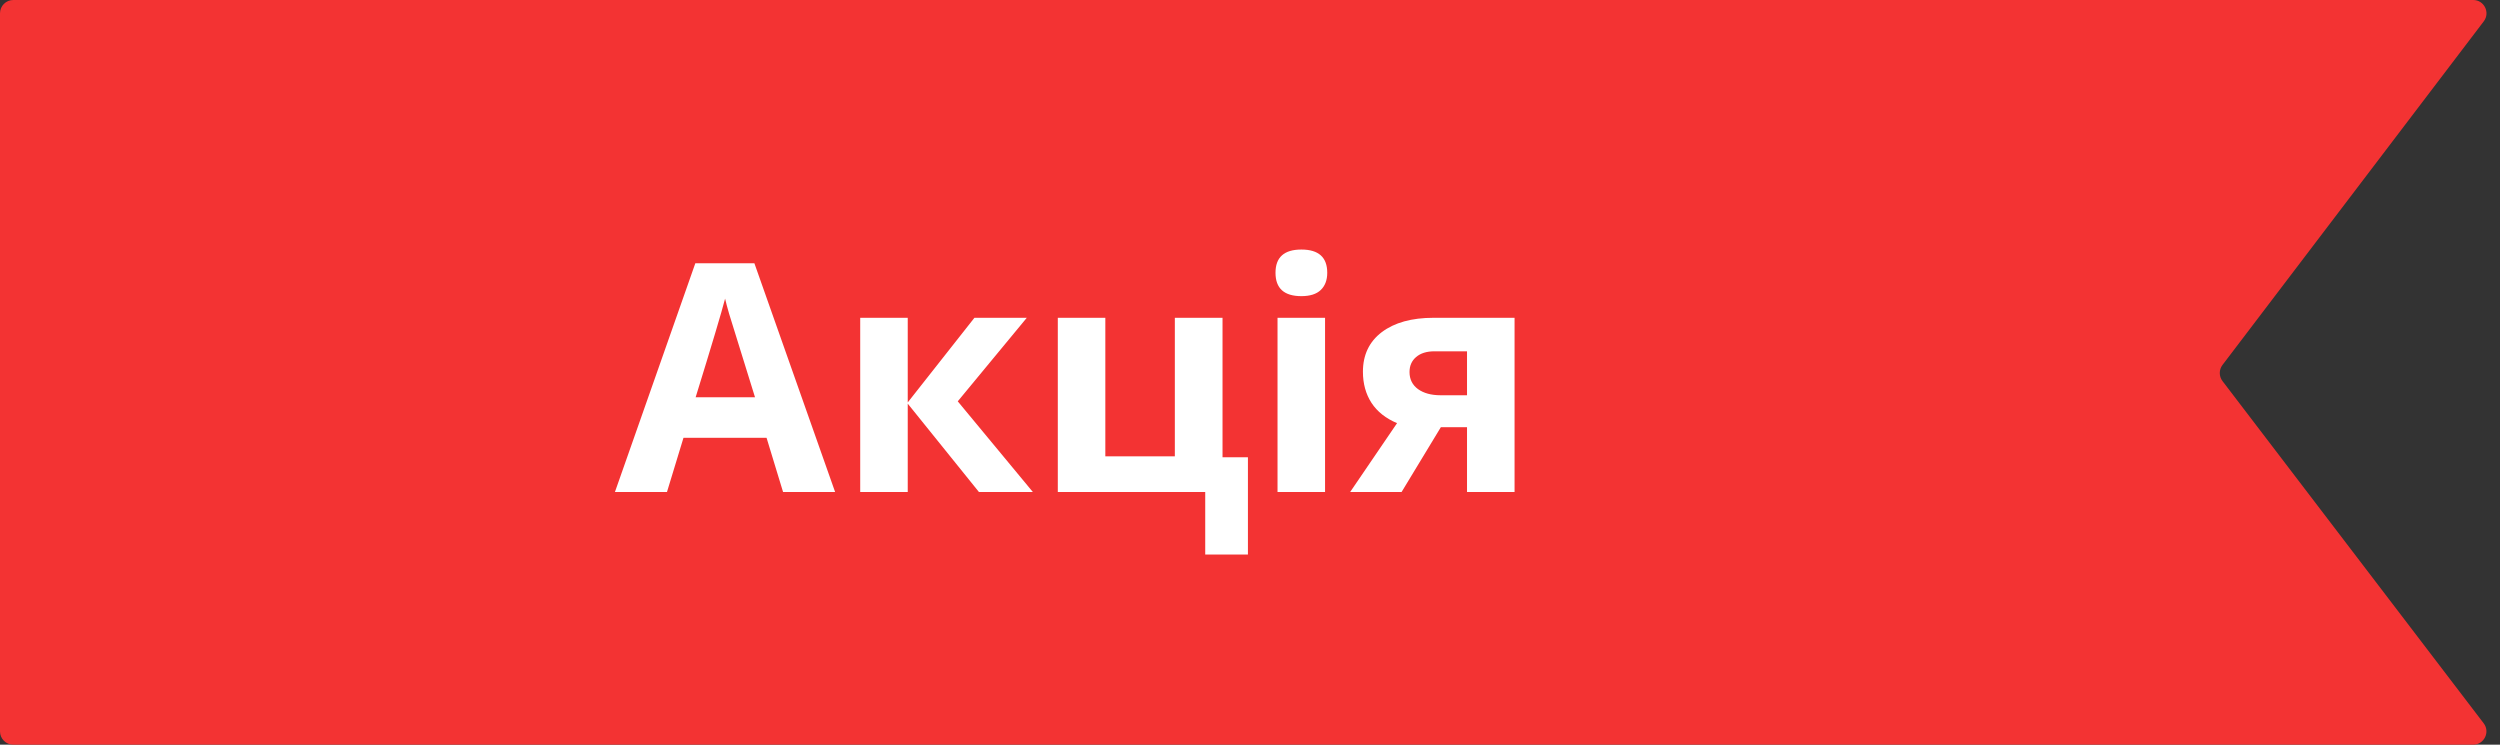
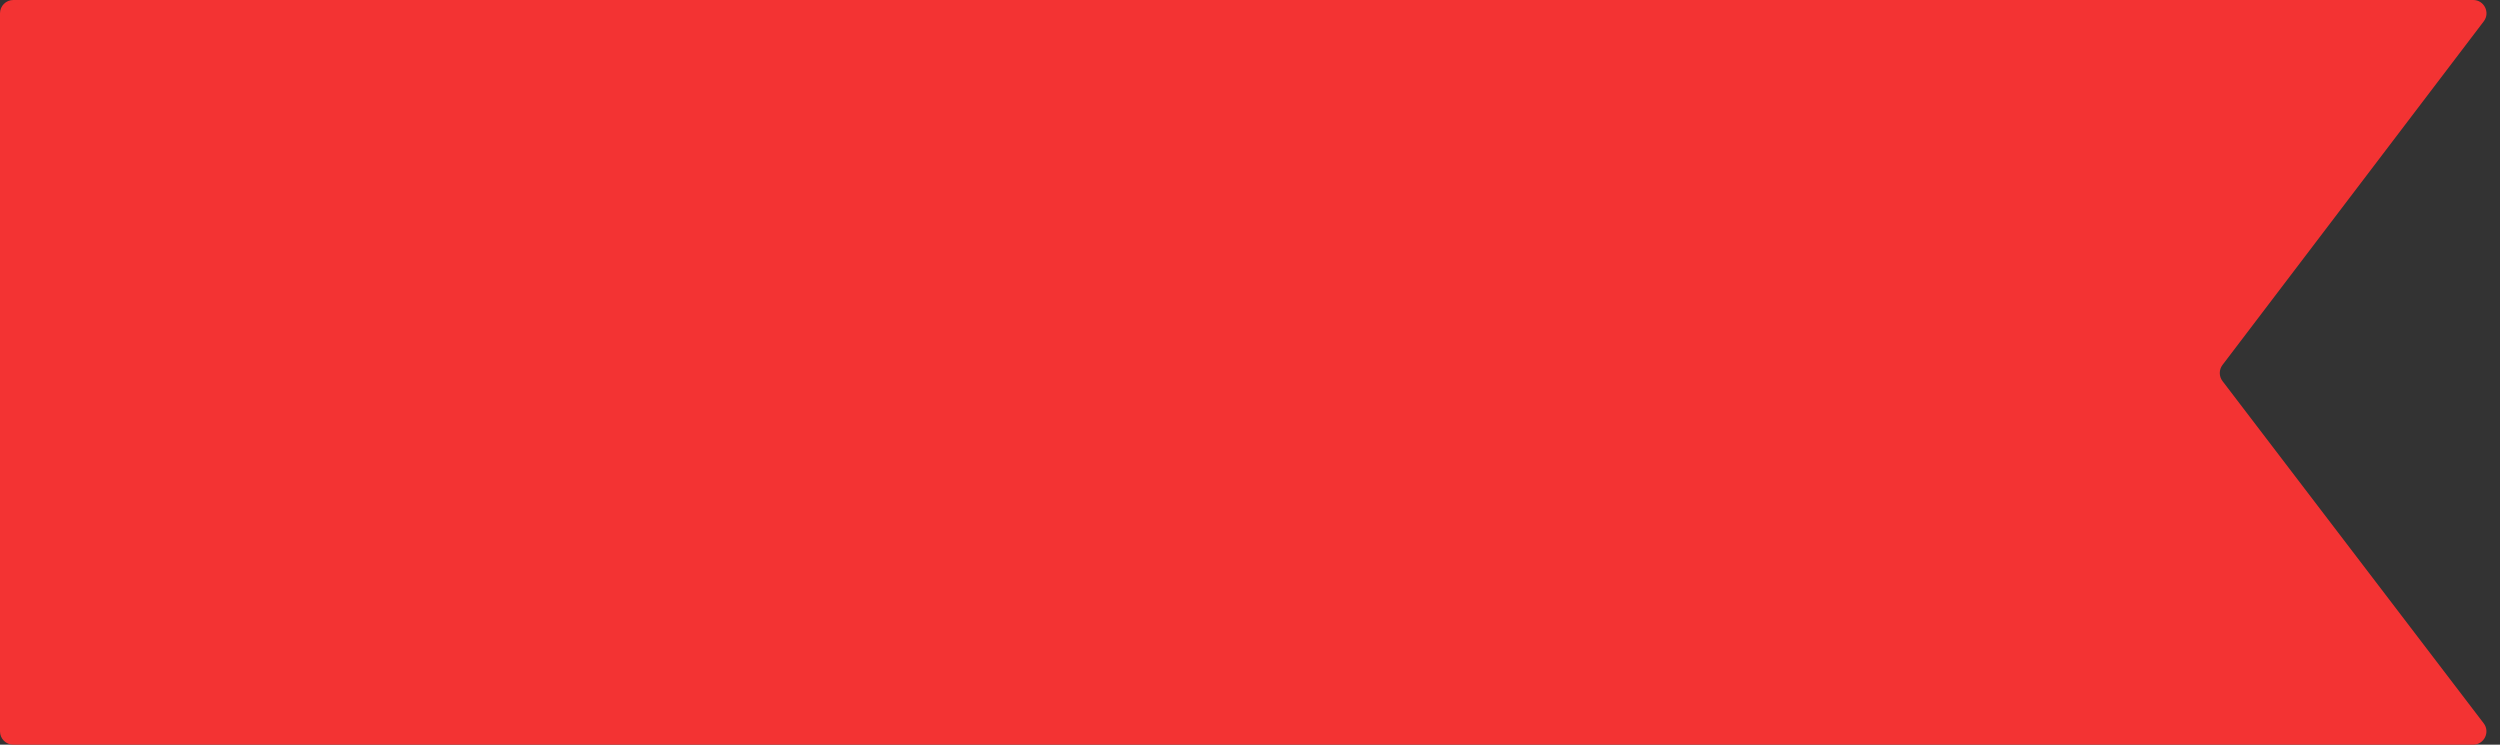
<svg xmlns="http://www.w3.org/2000/svg" width="188" height="56" viewBox="0 0 188 56" fill="none">
  <rect x="0" y="0" width="188" height="56" fill="#333333" stroke="none" />
  <path d="M186.774 54.393C187.276 55.051 186.807 56 185.979 56L1 56C0.448 56 2.42827e-06 55.552 2.40413e-06 55L4.37114e-08 1C1.95702e-08 0.448 0.448 -9.49872e-09 1 -2.1216e-08L185.983 -3.94582e-06C186.81 -3.96337e-06 187.28 0.947 186.779 1.605L167.131 27.445C166.859 27.803 166.859 28.299 167.132 28.657L186.774 54.393Z" fill="#F33333" />
-   <path d="M58.887 37L57.645 32.922H51.398L50.156 37H46.242L52.289 19.797H56.73L62.801 37H58.887ZM56.777 29.875C55.629 26.18 54.98 24.09 54.832 23.605C54.691 23.121 54.59 22.738 54.527 22.457C54.27 23.457 53.531 25.93 52.312 29.875H56.777ZM73.277 23.898H77.215L72.023 30.18L77.672 37H73.617L68.262 30.355V37H64.688V23.898H68.262V30.262L73.277 23.898ZM91.934 34.387H93.844V41.699H90.633V37H79.547V23.898H83.121V34.316H88.348V23.898H91.934V34.387ZM95.918 20.512C95.918 19.348 96.566 18.766 97.863 18.766C99.16 18.766 99.809 19.348 99.809 20.512C99.809 21.066 99.644 21.5 99.316 21.812C98.996 22.117 98.512 22.27 97.863 22.27C96.566 22.27 95.918 21.684 95.918 20.512ZM99.644 37H96.07V23.898H99.644V37ZM105.398 37H101.531L105.059 31.82C104.215 31.469 103.574 30.961 103.137 30.297C102.707 29.633 102.492 28.852 102.492 27.953C102.492 26.688 102.965 25.695 103.91 24.977C104.863 24.258 106.16 23.898 107.801 23.898H113.895V37H110.32V32.125H108.352L105.398 37ZM105.996 27.977C105.996 28.523 106.211 28.953 106.641 29.266C107.07 29.57 107.633 29.723 108.328 29.723H110.32V26.418H107.871C107.285 26.418 106.824 26.562 106.488 26.852C106.16 27.133 105.996 27.508 105.996 27.977Z" fill="white" />
</svg>